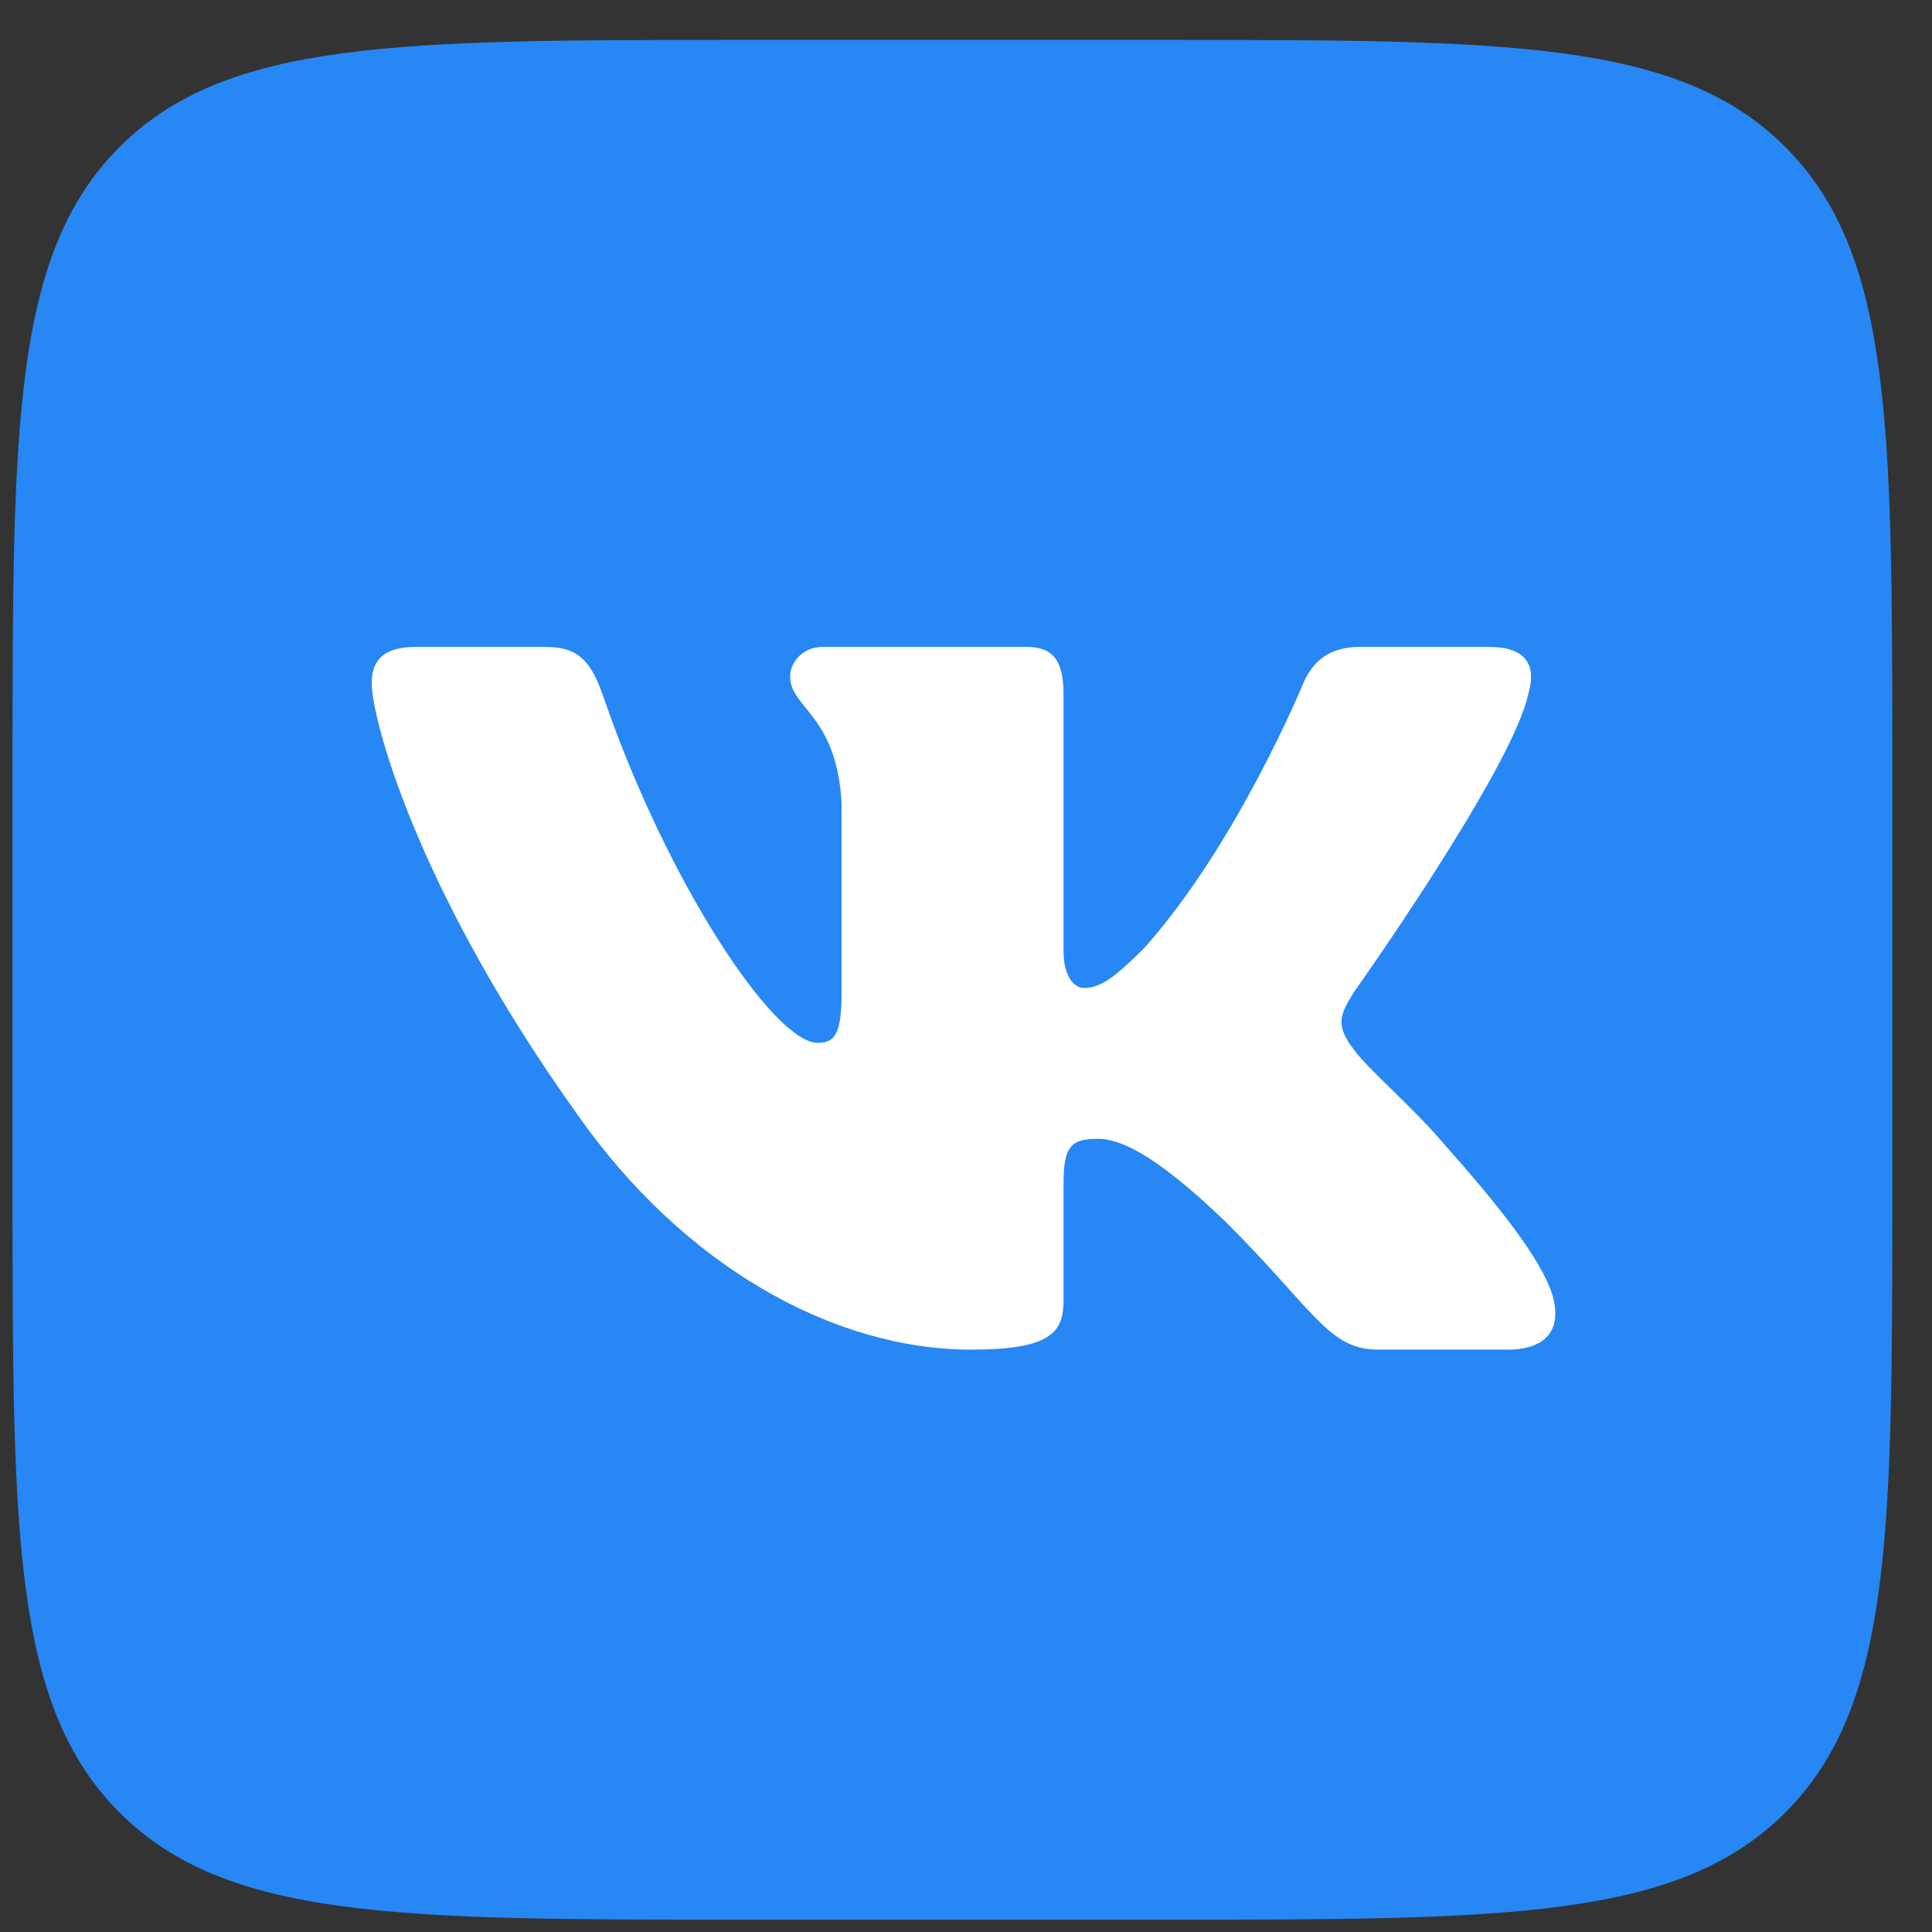
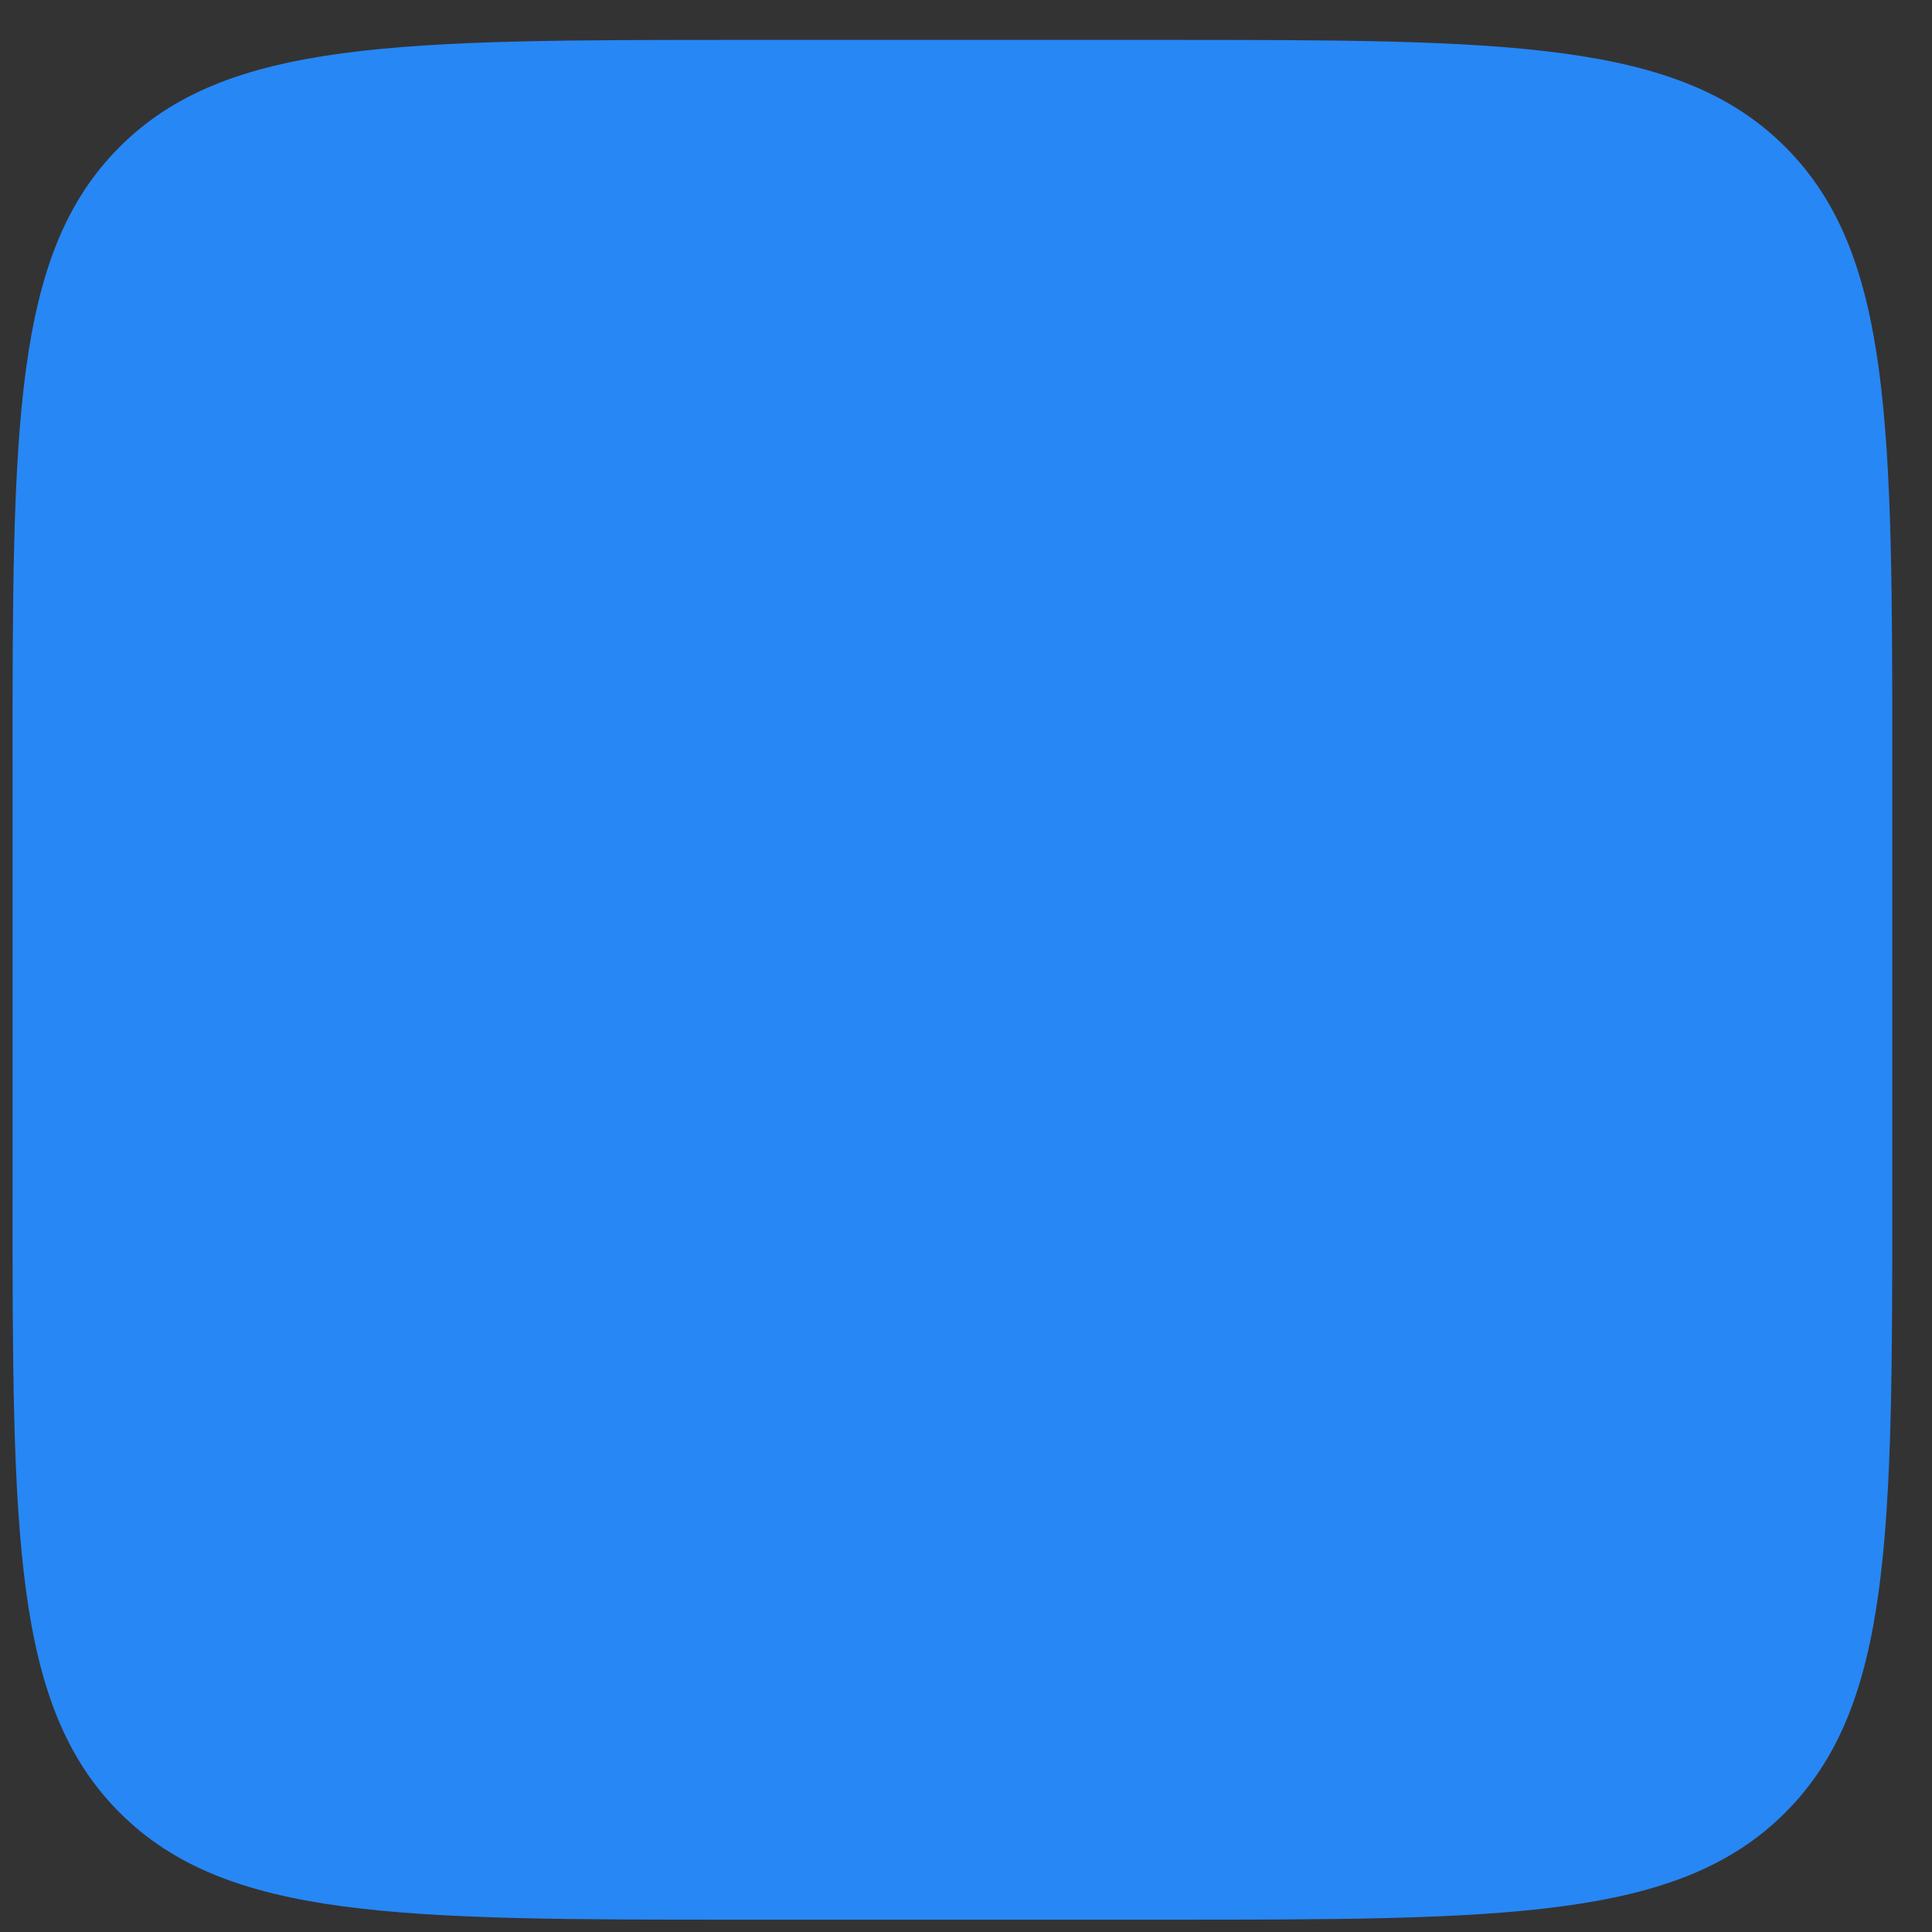
<svg xmlns="http://www.w3.org/2000/svg" width="37" height="37" viewBox="0 0 37 37" fill="none">
  <rect x="0" y="0" width="37" height="37" fill="#333333" stroke="none" />
  <path d="M22.241 0.764H14.241C7.641 0.764 4.341 0.764 2.291 2.814C0.24 4.864 0.24 8.164 0.24 14.764V22.764C0.24 29.363 0.24 32.663 2.291 34.713C4.341 36.764 7.641 36.764 14.241 36.764H22.241C28.84 36.764 32.14 36.764 34.19 34.713C36.24 32.663 36.24 29.363 36.24 22.764V14.764C36.24 8.164 36.24 4.864 34.19 2.814C32.14 0.764 28.84 0.764 22.241 0.764Z" fill="#2787F5" />
-   <path fill-rule="evenodd" clip-rule="evenodd" d="M10.449 12.389H7.97C7.261 12.389 7.119 12.722 7.119 13.09C7.119 13.746 7.96 17.003 11.034 21.311C13.083 24.252 15.97 25.847 18.597 25.847C20.173 25.847 20.368 25.493 20.368 24.883V22.66C20.368 21.951 20.518 21.81 21.017 21.81C21.385 21.81 22.015 21.994 23.486 23.412C25.168 25.093 25.445 25.847 26.39 25.847H28.87C29.579 25.847 29.933 25.493 29.729 24.794C29.505 24.097 28.702 23.087 27.637 21.889C27.059 21.206 26.192 20.47 25.93 20.103C25.562 19.63 25.667 19.42 25.93 19C25.93 19 28.951 14.745 29.266 13.3C29.424 12.775 29.266 12.389 28.516 12.389H26.036C25.406 12.389 25.115 12.722 24.957 13.09C24.957 13.09 23.696 16.163 21.91 18.159C21.332 18.737 21.069 18.921 20.754 18.921C20.596 18.921 20.368 18.737 20.368 18.212V13.3C20.368 12.67 20.185 12.389 19.66 12.389H15.763C15.369 12.389 15.132 12.681 15.132 12.959C15.132 13.556 16.025 13.694 16.117 15.375V19.026C16.117 19.826 15.973 19.971 15.658 19.971C14.817 19.971 12.772 16.884 11.559 13.352C11.322 12.666 11.083 12.389 10.449 12.389Z" fill="white" />
</svg>